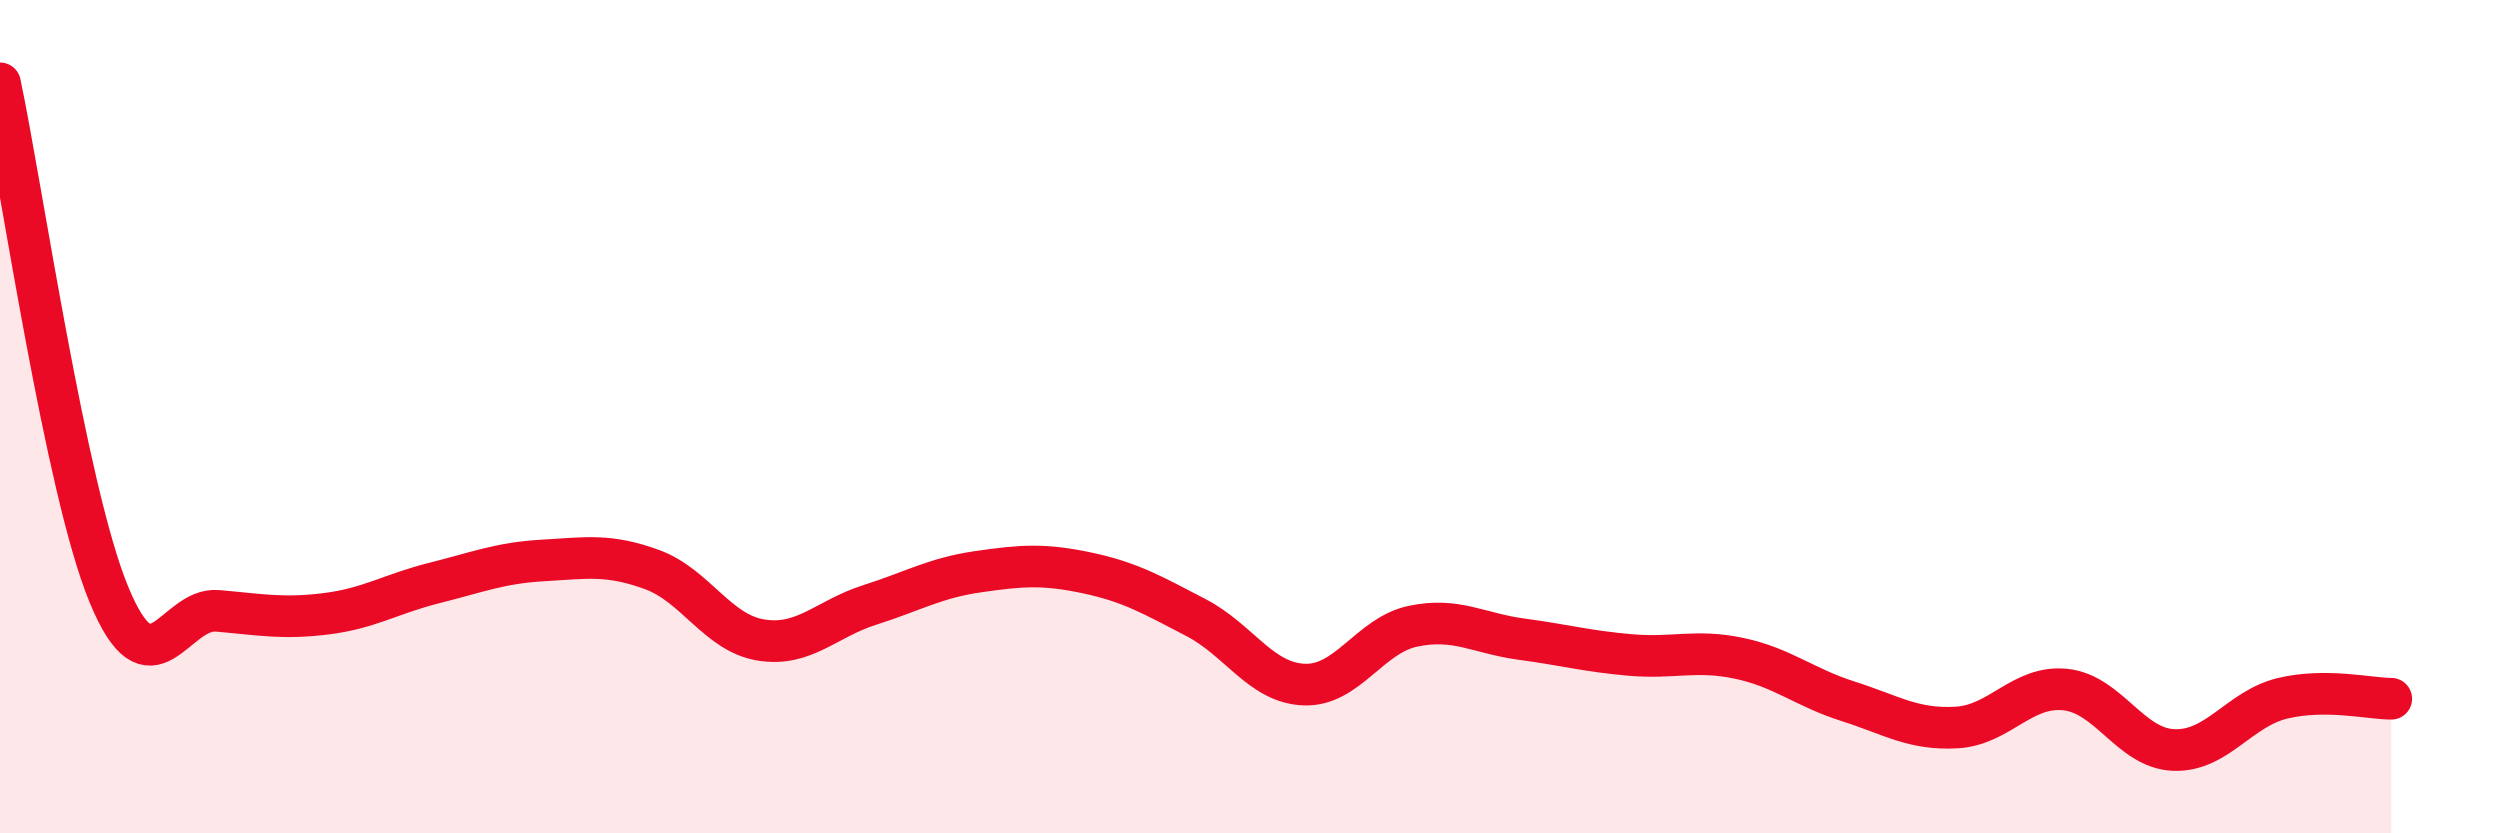
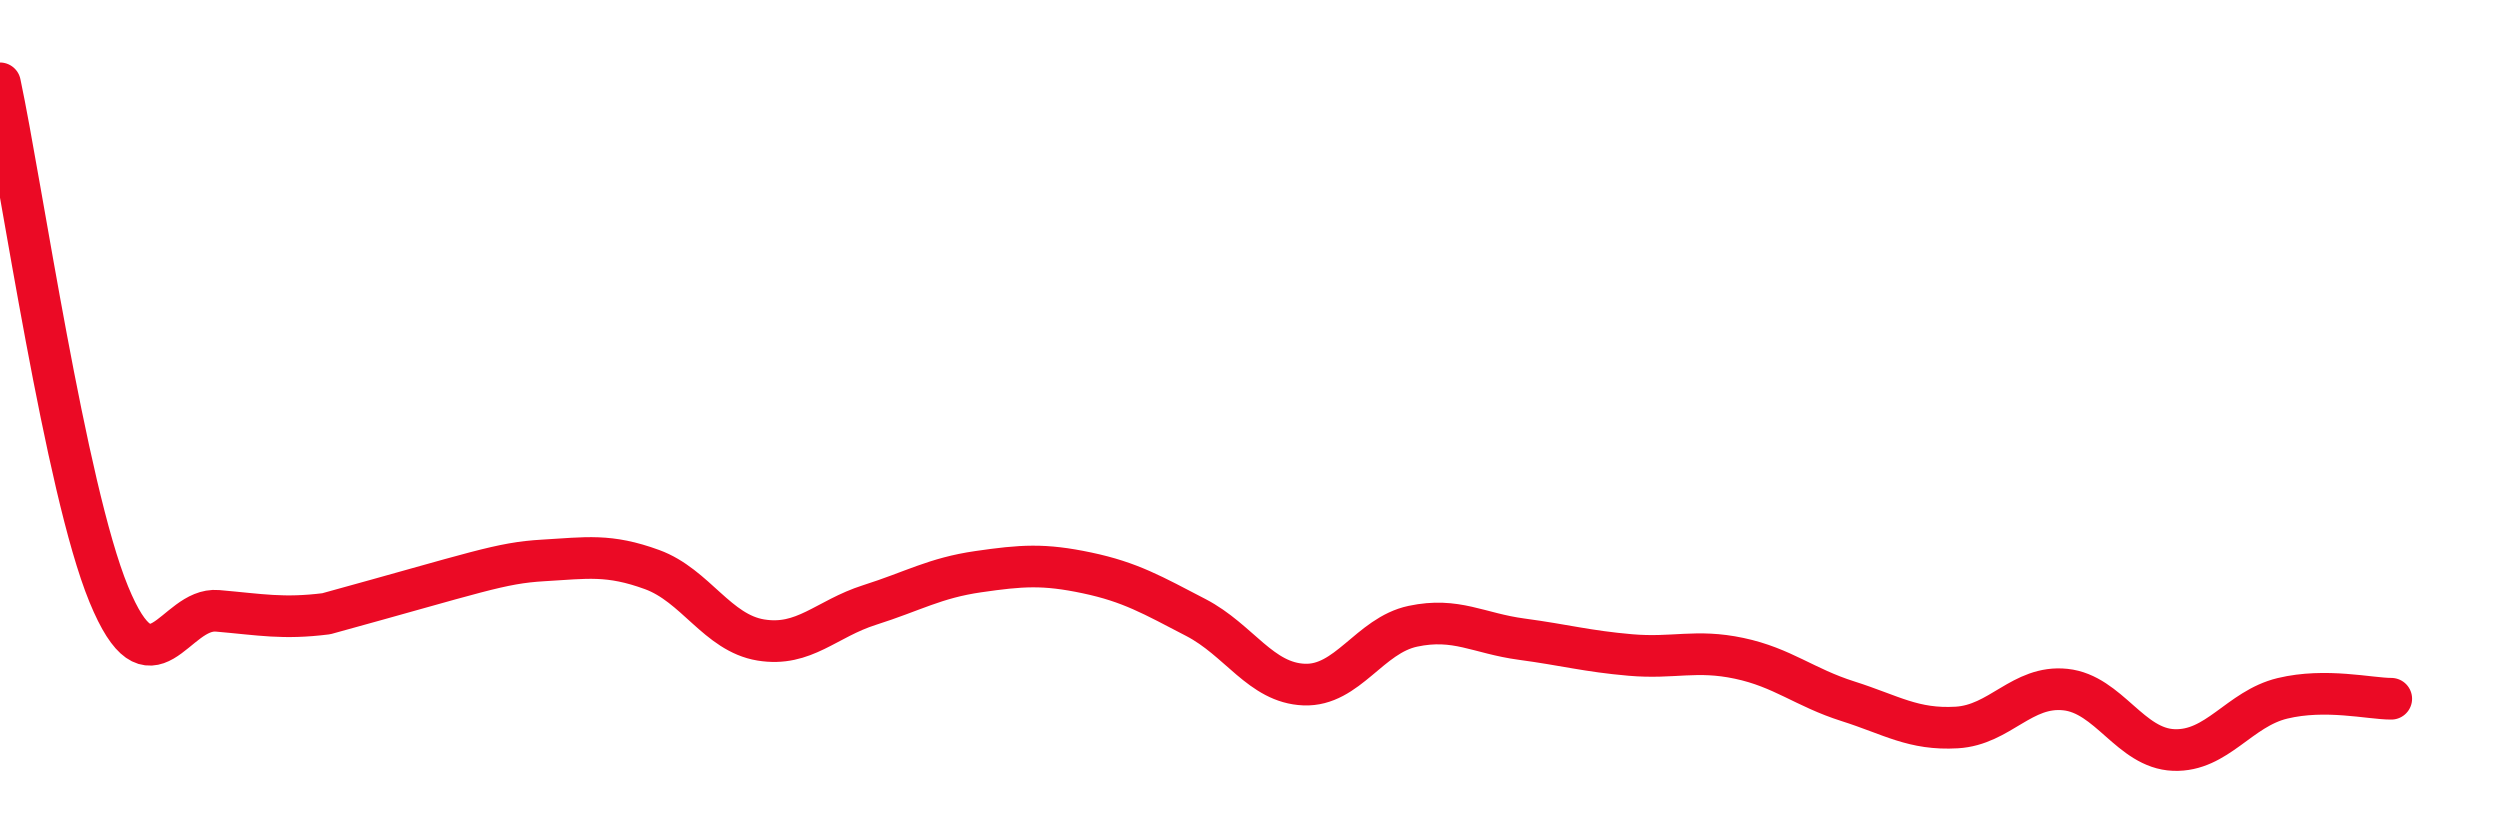
<svg xmlns="http://www.w3.org/2000/svg" width="60" height="20" viewBox="0 0 60 20">
-   <path d="M 0,2 C 0.52,4.45 1.57,11.73 2.61,14.26 C 3.65,16.79 4.18,14.57 5.22,14.66 C 6.26,14.75 6.79,14.86 7.83,14.73 C 8.87,14.6 9.39,14.25 10.43,13.99 C 11.47,13.73 12,13.51 13.04,13.45 C 14.08,13.39 14.61,13.29 15.65,13.67 C 16.69,14.05 17.22,15.19 18.26,15.36 C 19.3,15.53 19.83,14.85 20.87,14.52 C 21.91,14.19 22.44,13.87 23.48,13.72 C 24.52,13.57 25.05,13.53 26.09,13.75 C 27.13,13.97 27.66,14.28 28.7,14.82 C 29.74,15.36 30.26,16.39 31.3,16.43 C 32.34,16.47 32.87,15.25 33.91,15.03 C 34.95,14.81 35.48,15.2 36.52,15.34 C 37.56,15.48 38.09,15.63 39.13,15.72 C 40.17,15.81 40.7,15.58 41.74,15.8 C 42.78,16.02 43.31,16.5 44.35,16.83 C 45.39,17.16 45.92,17.52 46.96,17.46 C 48,17.4 48.53,16.44 49.57,16.55 C 50.61,16.66 51.13,17.96 52.17,18 C 53.21,18.04 53.74,17.01 54.78,16.76 C 55.82,16.51 56.87,16.77 57.39,16.77L57.39 20L0 20Z" fill="#EB0A25" opacity="0.1" stroke-linecap="round" stroke-linejoin="round" />
-   <path d="M 0,2 C 0.52,4.45 1.57,11.73 2.61,14.26 C 3.65,16.79 4.18,14.57 5.22,14.66 C 6.26,14.75 6.79,14.86 7.83,14.73 C 8.87,14.6 9.39,14.25 10.43,13.99 C 11.47,13.73 12,13.51 13.04,13.45 C 14.08,13.39 14.61,13.29 15.65,13.67 C 16.69,14.05 17.22,15.19 18.26,15.36 C 19.3,15.53 19.83,14.85 20.87,14.52 C 21.91,14.19 22.44,13.87 23.48,13.72 C 24.52,13.57 25.05,13.53 26.09,13.75 C 27.13,13.97 27.66,14.28 28.7,14.82 C 29.74,15.36 30.26,16.39 31.3,16.43 C 32.34,16.47 32.87,15.25 33.91,15.03 C 34.95,14.81 35.48,15.2 36.52,15.34 C 37.56,15.48 38.09,15.63 39.13,15.72 C 40.17,15.81 40.7,15.58 41.74,15.8 C 42.78,16.02 43.31,16.5 44.35,16.83 C 45.39,17.16 45.92,17.52 46.96,17.46 C 48,17.4 48.53,16.44 49.57,16.55 C 50.61,16.66 51.13,17.96 52.17,18 C 53.21,18.04 53.74,17.01 54.78,16.76 C 55.82,16.51 56.87,16.77 57.39,16.77" stroke="#EB0A25" stroke-width="1" fill="none" stroke-linecap="round" stroke-linejoin="round" />
+   <path d="M 0,2 C 0.52,4.45 1.57,11.73 2.61,14.26 C 3.65,16.79 4.18,14.57 5.22,14.66 C 6.26,14.75 6.79,14.86 7.83,14.73 C 11.47,13.73 12,13.51 13.04,13.45 C 14.08,13.39 14.61,13.29 15.65,13.67 C 16.69,14.05 17.22,15.19 18.26,15.36 C 19.3,15.53 19.83,14.85 20.87,14.52 C 21.91,14.19 22.44,13.87 23.48,13.72 C 24.52,13.57 25.05,13.53 26.09,13.75 C 27.13,13.97 27.66,14.28 28.7,14.82 C 29.74,15.36 30.26,16.39 31.3,16.43 C 32.34,16.47 32.87,15.25 33.91,15.03 C 34.95,14.81 35.48,15.2 36.52,15.34 C 37.56,15.48 38.09,15.63 39.13,15.72 C 40.17,15.81 40.7,15.58 41.74,15.8 C 42.78,16.02 43.31,16.5 44.35,16.83 C 45.39,17.16 45.92,17.52 46.96,17.46 C 48,17.4 48.53,16.44 49.57,16.55 C 50.61,16.66 51.13,17.96 52.17,18 C 53.21,18.04 53.74,17.01 54.78,16.76 C 55.82,16.51 56.87,16.77 57.39,16.77" stroke="#EB0A25" stroke-width="1" fill="none" stroke-linecap="round" stroke-linejoin="round" />
</svg>